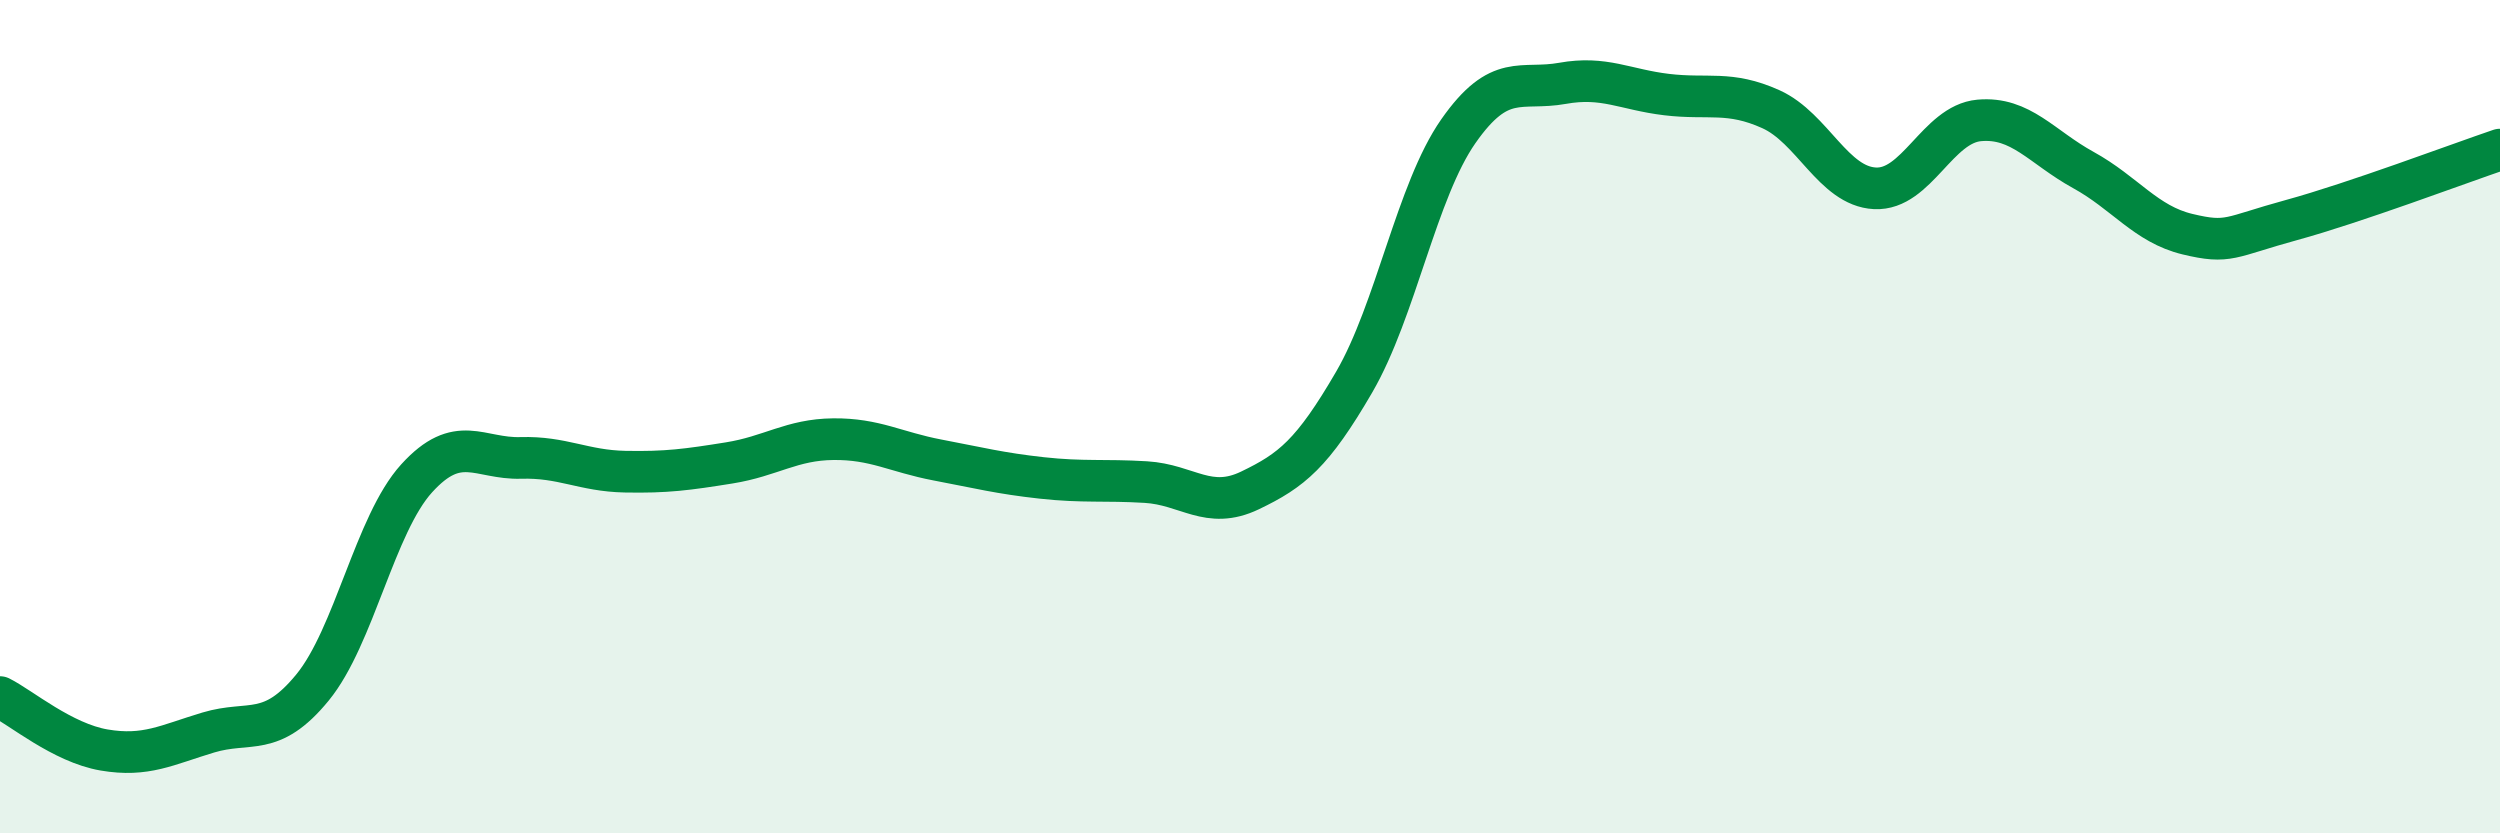
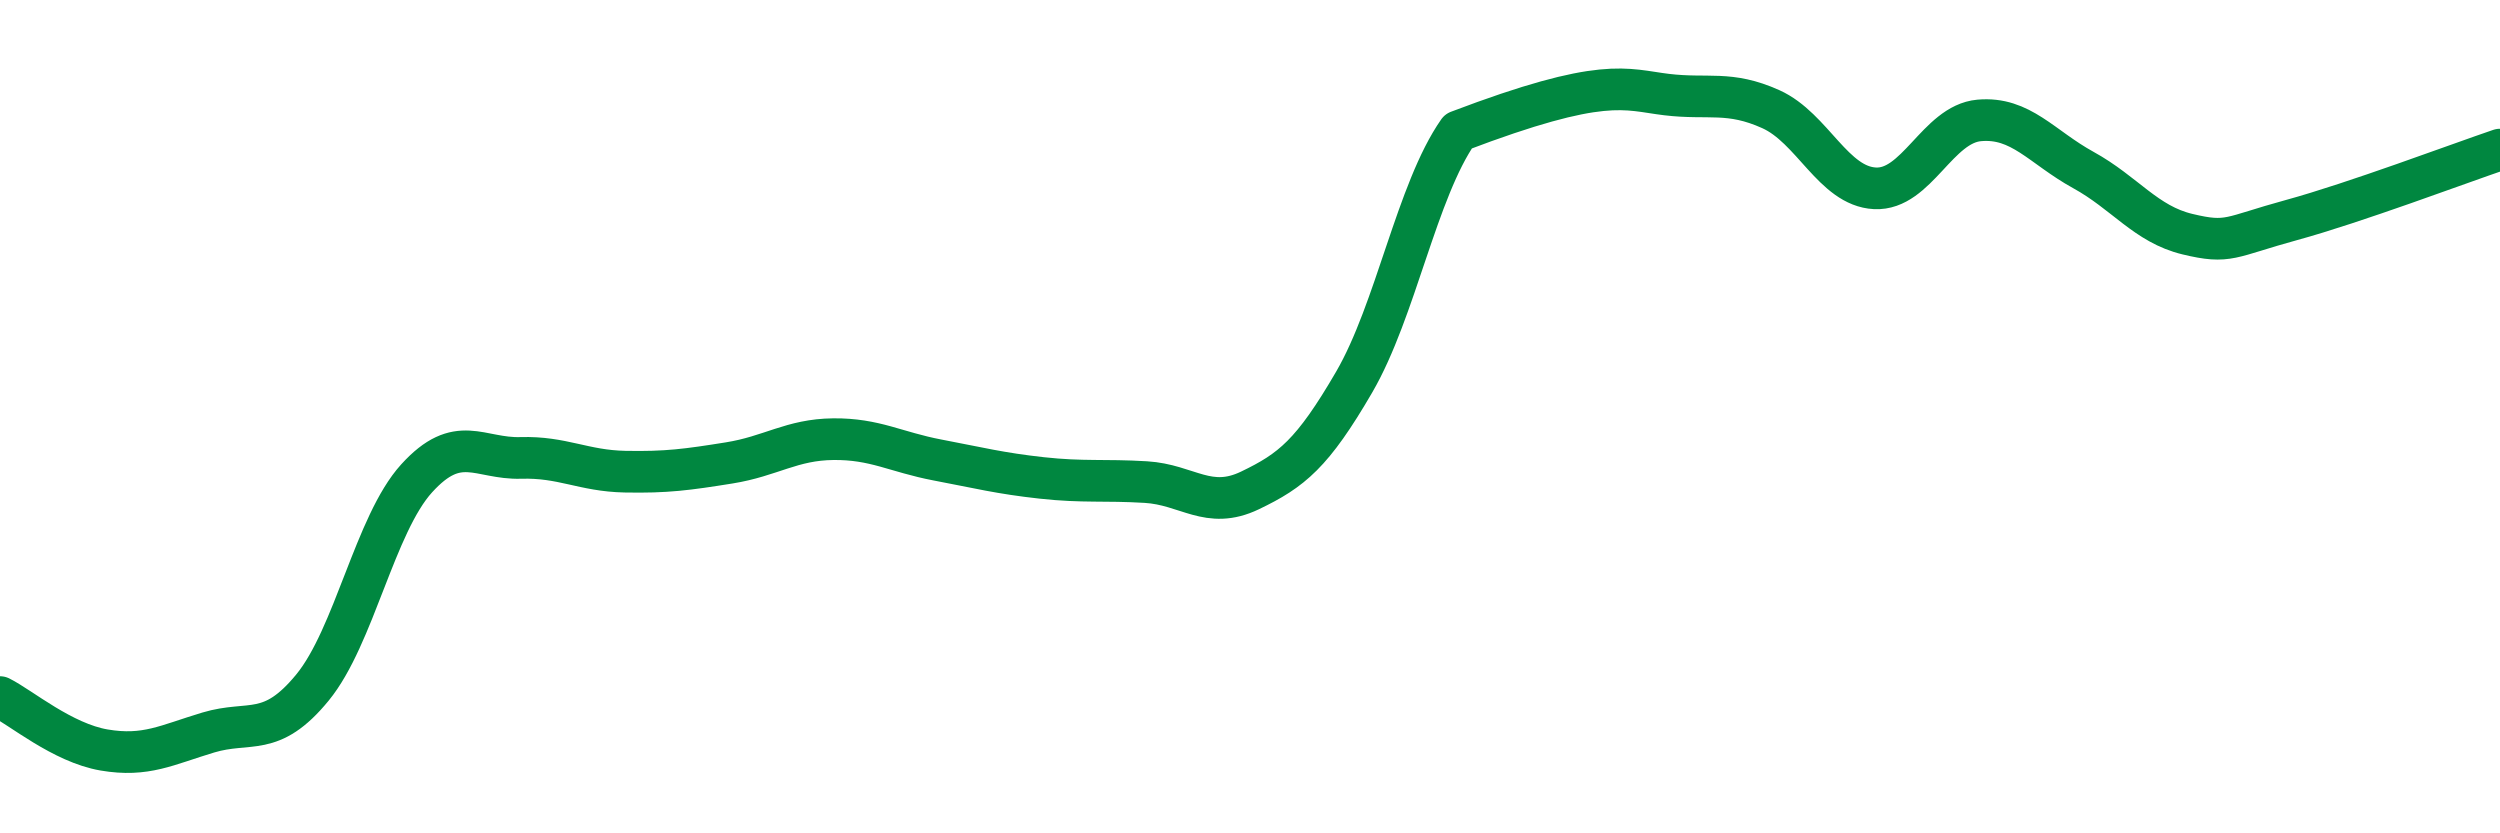
<svg xmlns="http://www.w3.org/2000/svg" width="60" height="20" viewBox="0 0 60 20">
-   <path d="M 0,16.73 C 0.5,16.98 1.5,17.83 2.5,18 C 3.5,18.17 4,17.88 5,17.58 C 6,17.28 6.5,17.72 7.5,16.5 C 8.5,15.28 9,12.58 10,11.48 C 11,10.38 11.5,11.02 12.5,10.99 C 13.5,10.96 14,11.3 15,11.32 C 16,11.34 16.5,11.27 17.5,11.11 C 18.5,10.95 19,10.55 20,10.54 C 21,10.53 21.5,10.85 22.5,11.04 C 23.5,11.23 24,11.36 25,11.47 C 26,11.58 26.5,11.51 27.5,11.57 C 28.5,11.63 29,12.25 30,11.77 C 31,11.29 31.5,10.89 32.5,9.17 C 33.5,7.45 34,4.58 35,3.15 C 36,1.72 36.5,2.18 37.5,2 C 38.5,1.82 39,2.15 40,2.27 C 41,2.39 41.5,2.17 42.5,2.62 C 43.5,3.07 44,4.47 45,4.52 C 46,4.57 46.5,2.98 47.5,2.89 C 48.5,2.8 49,3.53 50,4.08 C 51,4.63 51.5,5.38 52.5,5.62 C 53.5,5.86 53.5,5.69 55,5.28 C 56.5,4.87 59,3.93 60,3.59L60 20L0 20Z" fill="#008740" opacity="0.1" stroke-linecap="round" stroke-linejoin="round" />
-   <path d="M 0,16.73 C 0.5,16.98 1.5,17.83 2.5,18 C 3.5,18.17 4,17.88 5,17.58 C 6,17.28 6.5,17.72 7.5,16.5 C 8.5,15.28 9,12.58 10,11.48 C 11,10.38 11.5,11.02 12.5,10.99 C 13.5,10.96 14,11.3 15,11.32 C 16,11.34 16.5,11.27 17.5,11.11 C 18.5,10.95 19,10.55 20,10.54 C 21,10.53 21.5,10.85 22.5,11.04 C 23.5,11.23 24,11.36 25,11.47 C 26,11.58 26.5,11.51 27.5,11.57 C 28.5,11.63 29,12.25 30,11.77 C 31,11.29 31.5,10.89 32.5,9.17 C 33.5,7.45 34,4.58 35,3.15 C 36,1.72 36.5,2.18 37.5,2 C 38.5,1.82 39,2.15 40,2.27 C 41,2.39 41.5,2.17 42.5,2.62 C 43.5,3.07 44,4.47 45,4.52 C 46,4.57 46.5,2.98 47.5,2.89 C 48.5,2.8 49,3.53 50,4.08 C 51,4.63 51.5,5.38 52.5,5.62 C 53.5,5.86 53.5,5.69 55,5.28 C 56.5,4.87 59,3.93 60,3.59" stroke="#008740" stroke-width="1" fill="none" stroke-linecap="round" stroke-linejoin="round" />
+   <path d="M 0,16.73 C 0.5,16.98 1.5,17.83 2.5,18 C 3.5,18.17 4,17.88 5,17.58 C 6,17.28 6.5,17.72 7.5,16.5 C 8.5,15.28 9,12.58 10,11.48 C 11,10.38 11.5,11.02 12.5,10.99 C 13.5,10.96 14,11.3 15,11.32 C 16,11.34 16.5,11.27 17.5,11.11 C 18.5,10.95 19,10.55 20,10.54 C 21,10.53 21.5,10.85 22.5,11.04 C 23.5,11.23 24,11.36 25,11.47 C 26,11.58 26.5,11.51 27.5,11.57 C 28.5,11.63 29,12.25 30,11.77 C 31,11.29 31.5,10.89 32.5,9.17 C 33.5,7.45 34,4.58 35,3.15 C 38.5,1.82 39,2.15 40,2.27 C 41,2.39 41.5,2.17 42.5,2.62 C 43.5,3.07 44,4.47 45,4.52 C 46,4.57 46.5,2.98 47.5,2.89 C 48.5,2.8 49,3.53 50,4.08 C 51,4.63 51.5,5.38 52.5,5.62 C 53.5,5.86 53.5,5.69 55,5.28 C 56.5,4.87 59,3.93 60,3.59" stroke="#008740" stroke-width="1" fill="none" stroke-linecap="round" stroke-linejoin="round" />
</svg>